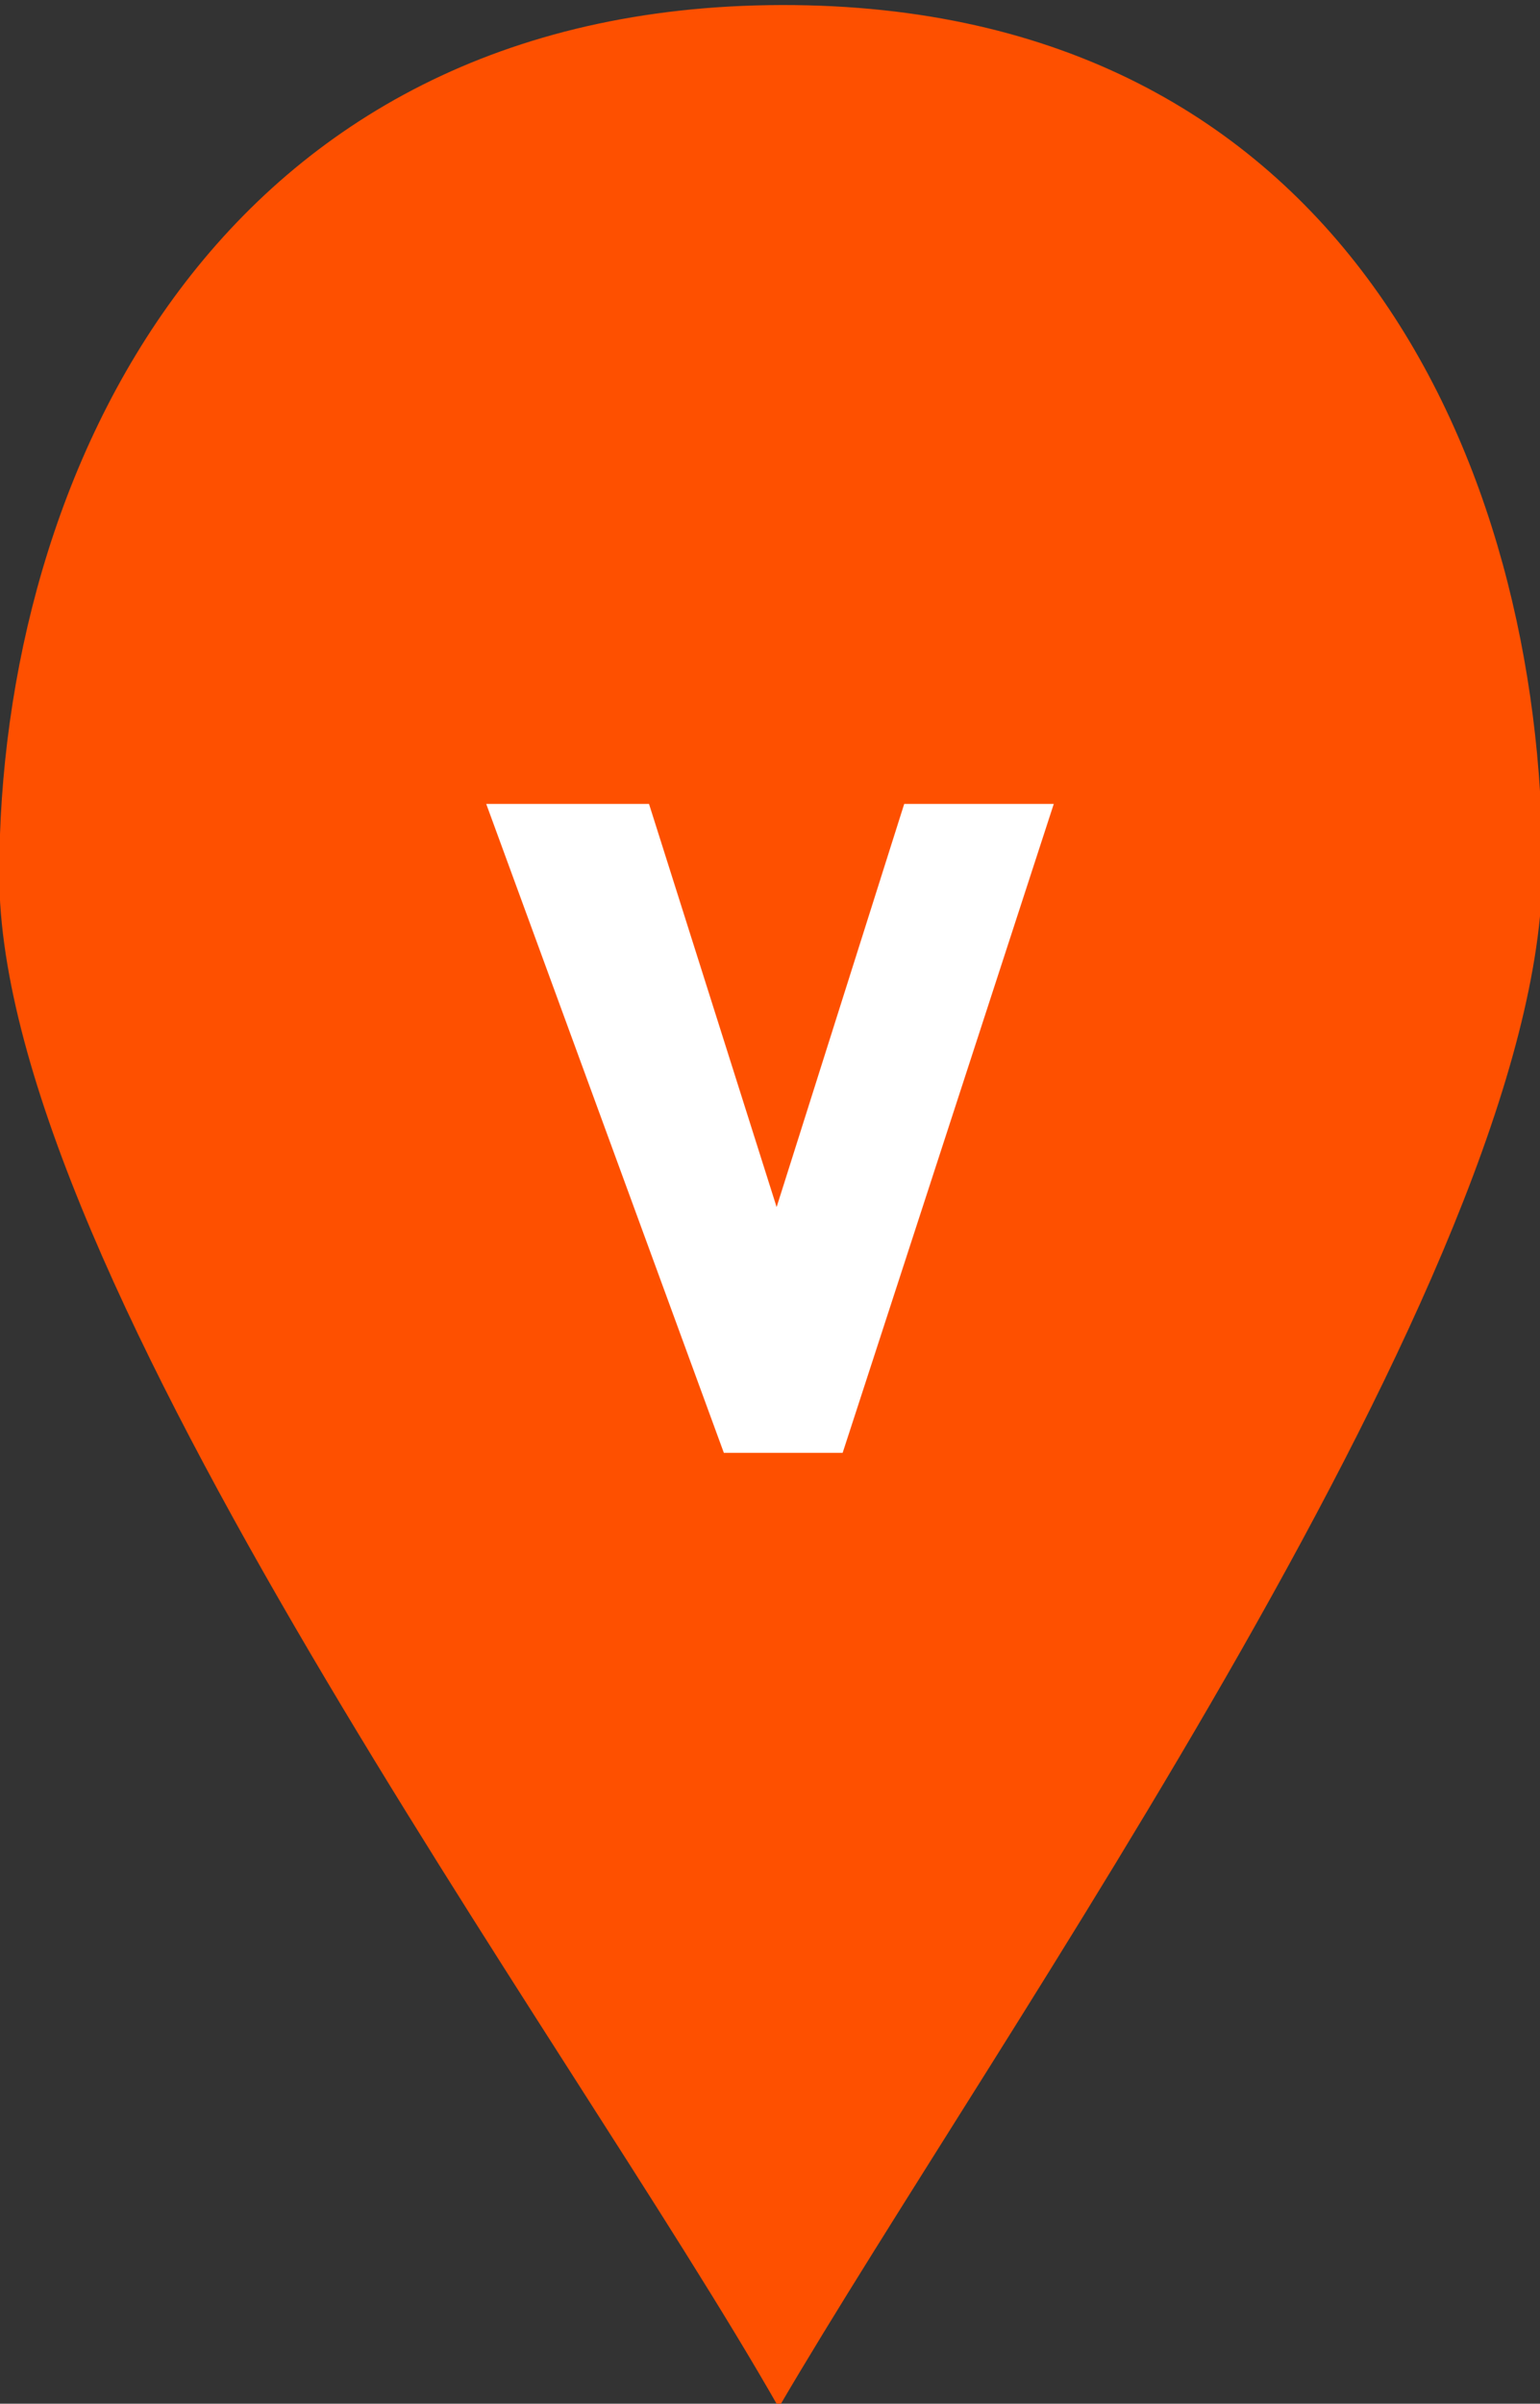
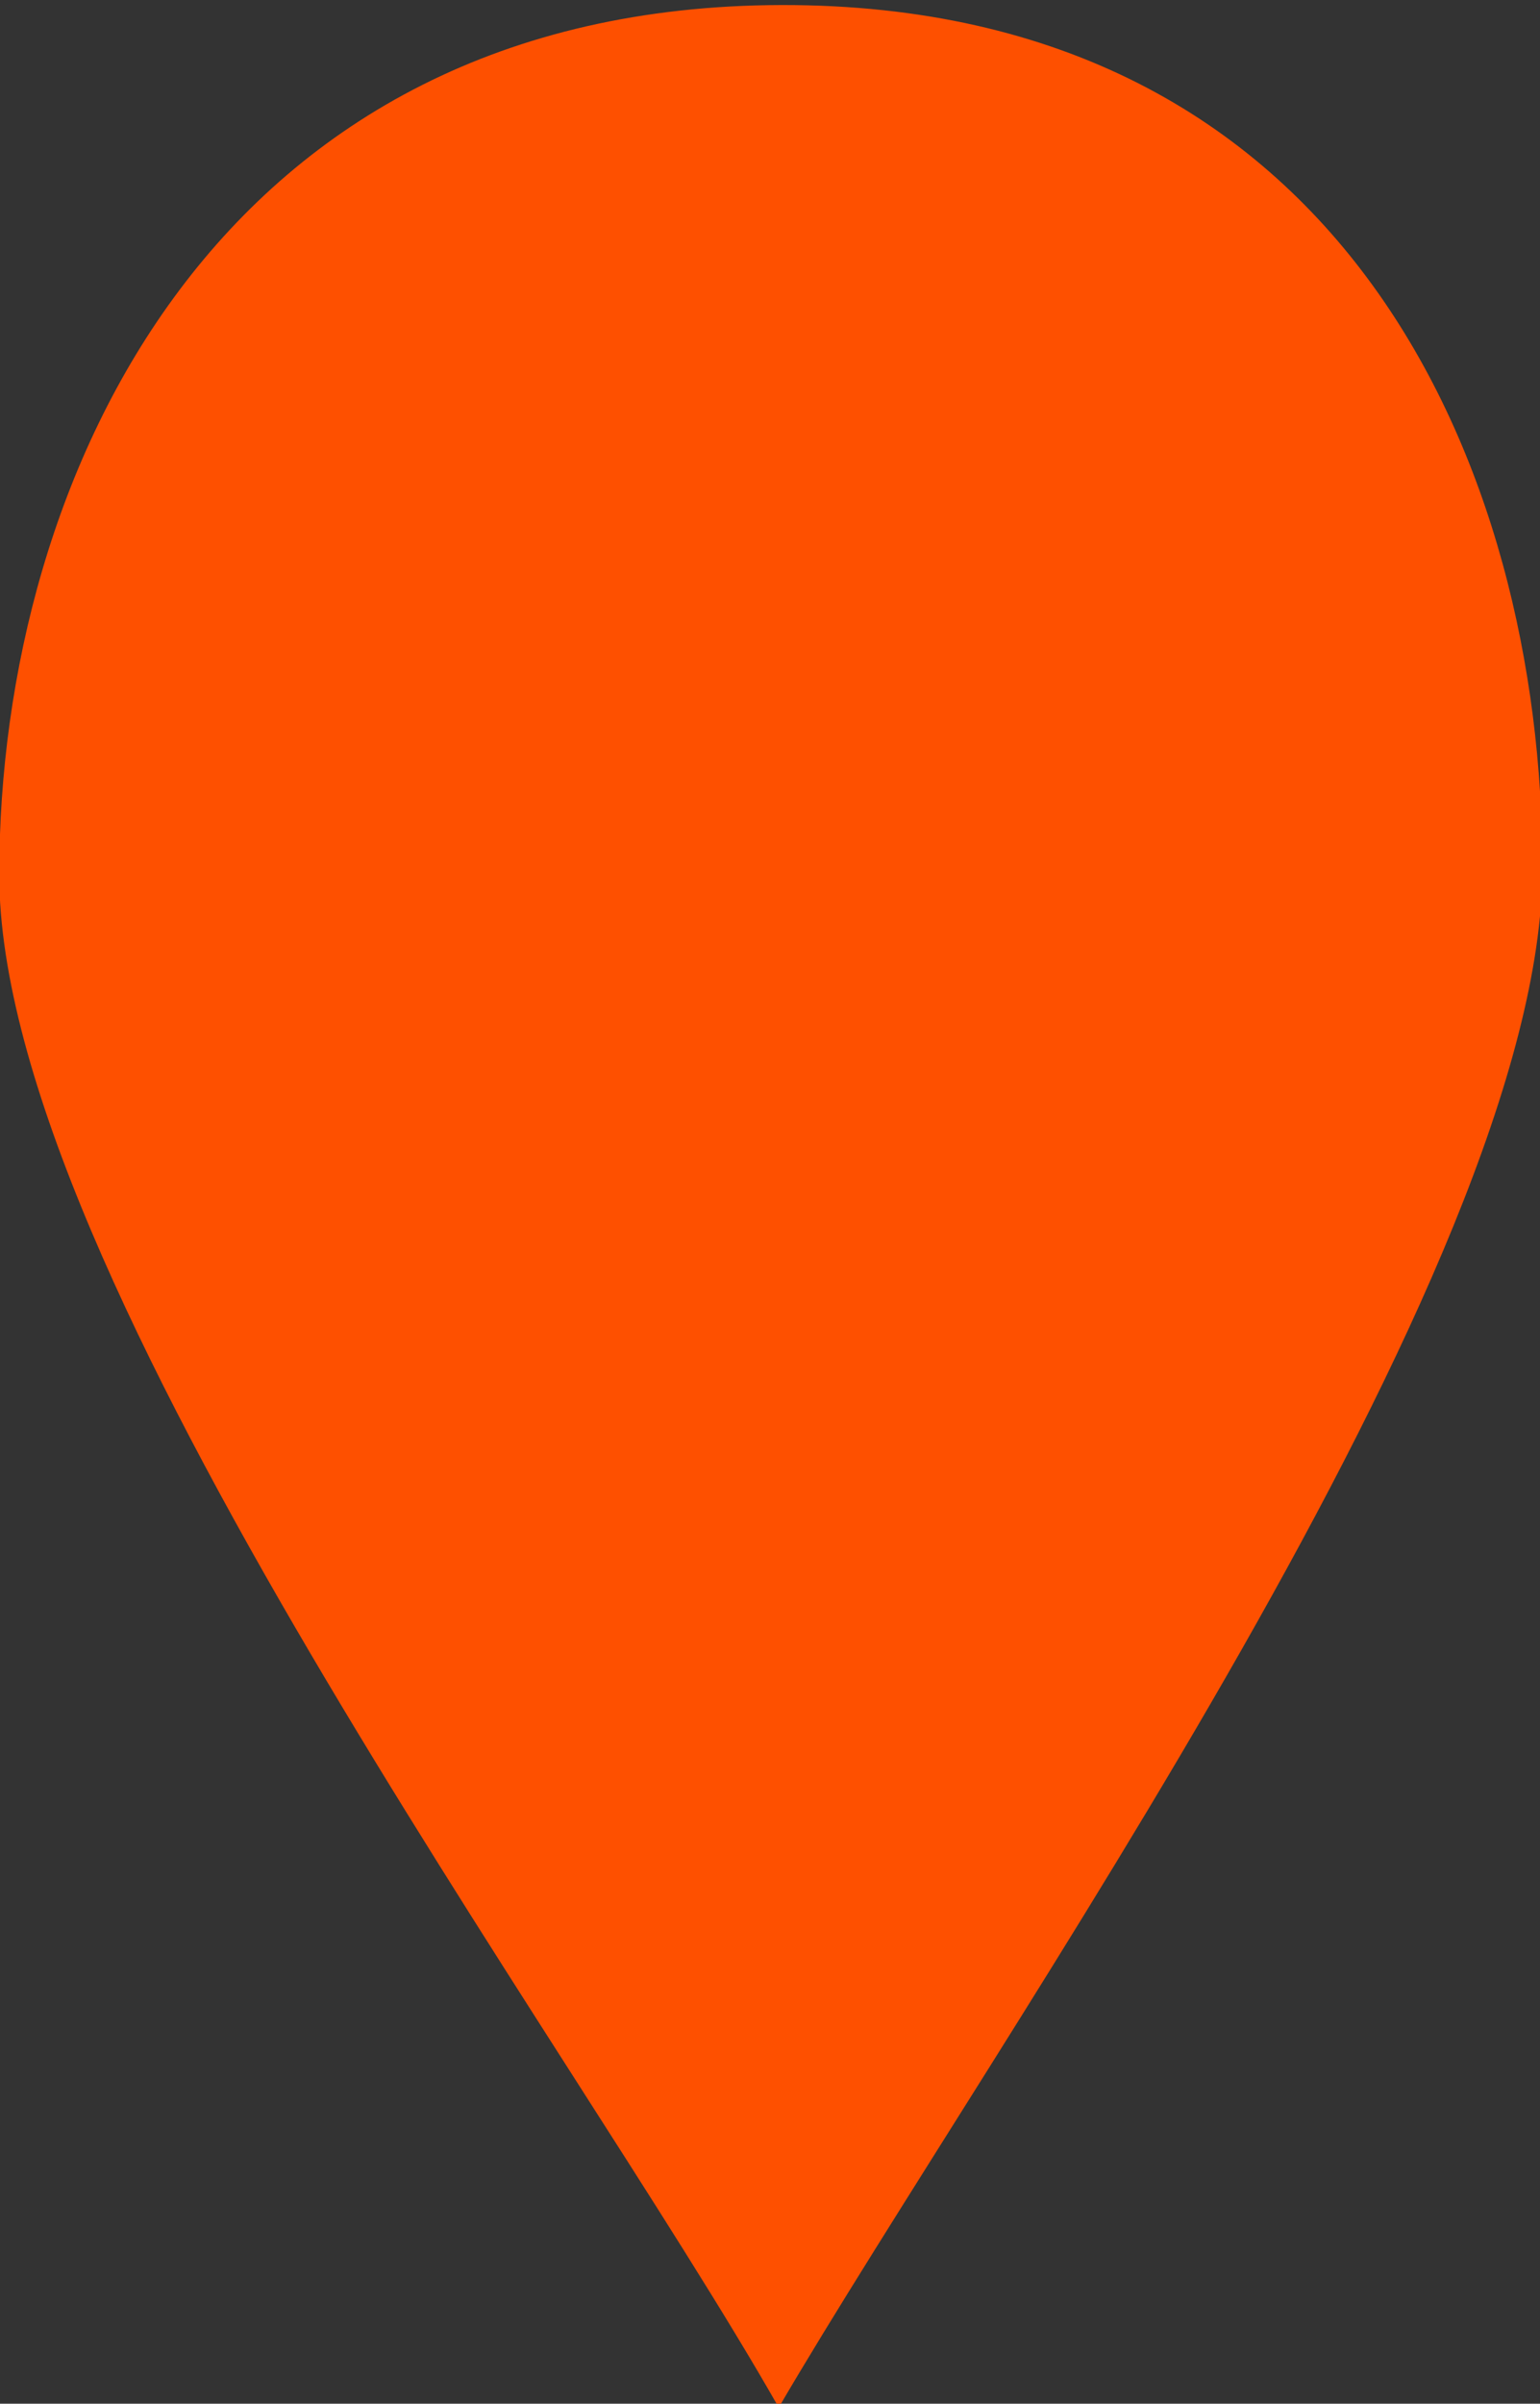
<svg xmlns="http://www.w3.org/2000/svg" width="43.072mm" height="67.201mm" viewBox="0 0 43.072 67.201" version="1.1" id="svg5">
  <rect x="0" y="0" width="43.072" height="67.201" fill="#333333" stroke="none" />
  <defs id="defs2">
    <clipPath clipPathUnits="userSpaceOnUse" id="clipEmfPath1">
      <path d="M 0,0.16 H 162.872 V 254.227 H 0 Z" id="path824" />
    </clipPath>
    <pattern id="EMFhbasepattern" patternUnits="userSpaceOnUse" width="6" height="6" x="0" y="0" />
  </defs>
  <path style="fill:#fe5000;fill-opacity:1;fill-rule:evenodd;stroke:none" clip-path="url(#clipEmfPath1)" d="M 82.19,254.147 C 60,215.16 -0.08,134.773 -0.08,92.425 -0.08,50.087 23.178,0.811 82.495,0.691 141.812,0.581 162.792,49.367 162.792,91.715 162.792,134.053 105,215.16 82.19,254.147 Z" id="path830" transform="matrix(0.265,0,0,0.265,0,-0.042)" />
-   <path style="fill:#ffffff;fill-opacity:1;fill-rule:evenodd;stroke:none;stroke-width:0.265" d="m 13.599,22.475 h 4.553 l 3.569,11.271 3.569,-11.271 h 4.183 l -5.905,18.142 h -3.323 z" id="path832" />
</svg>